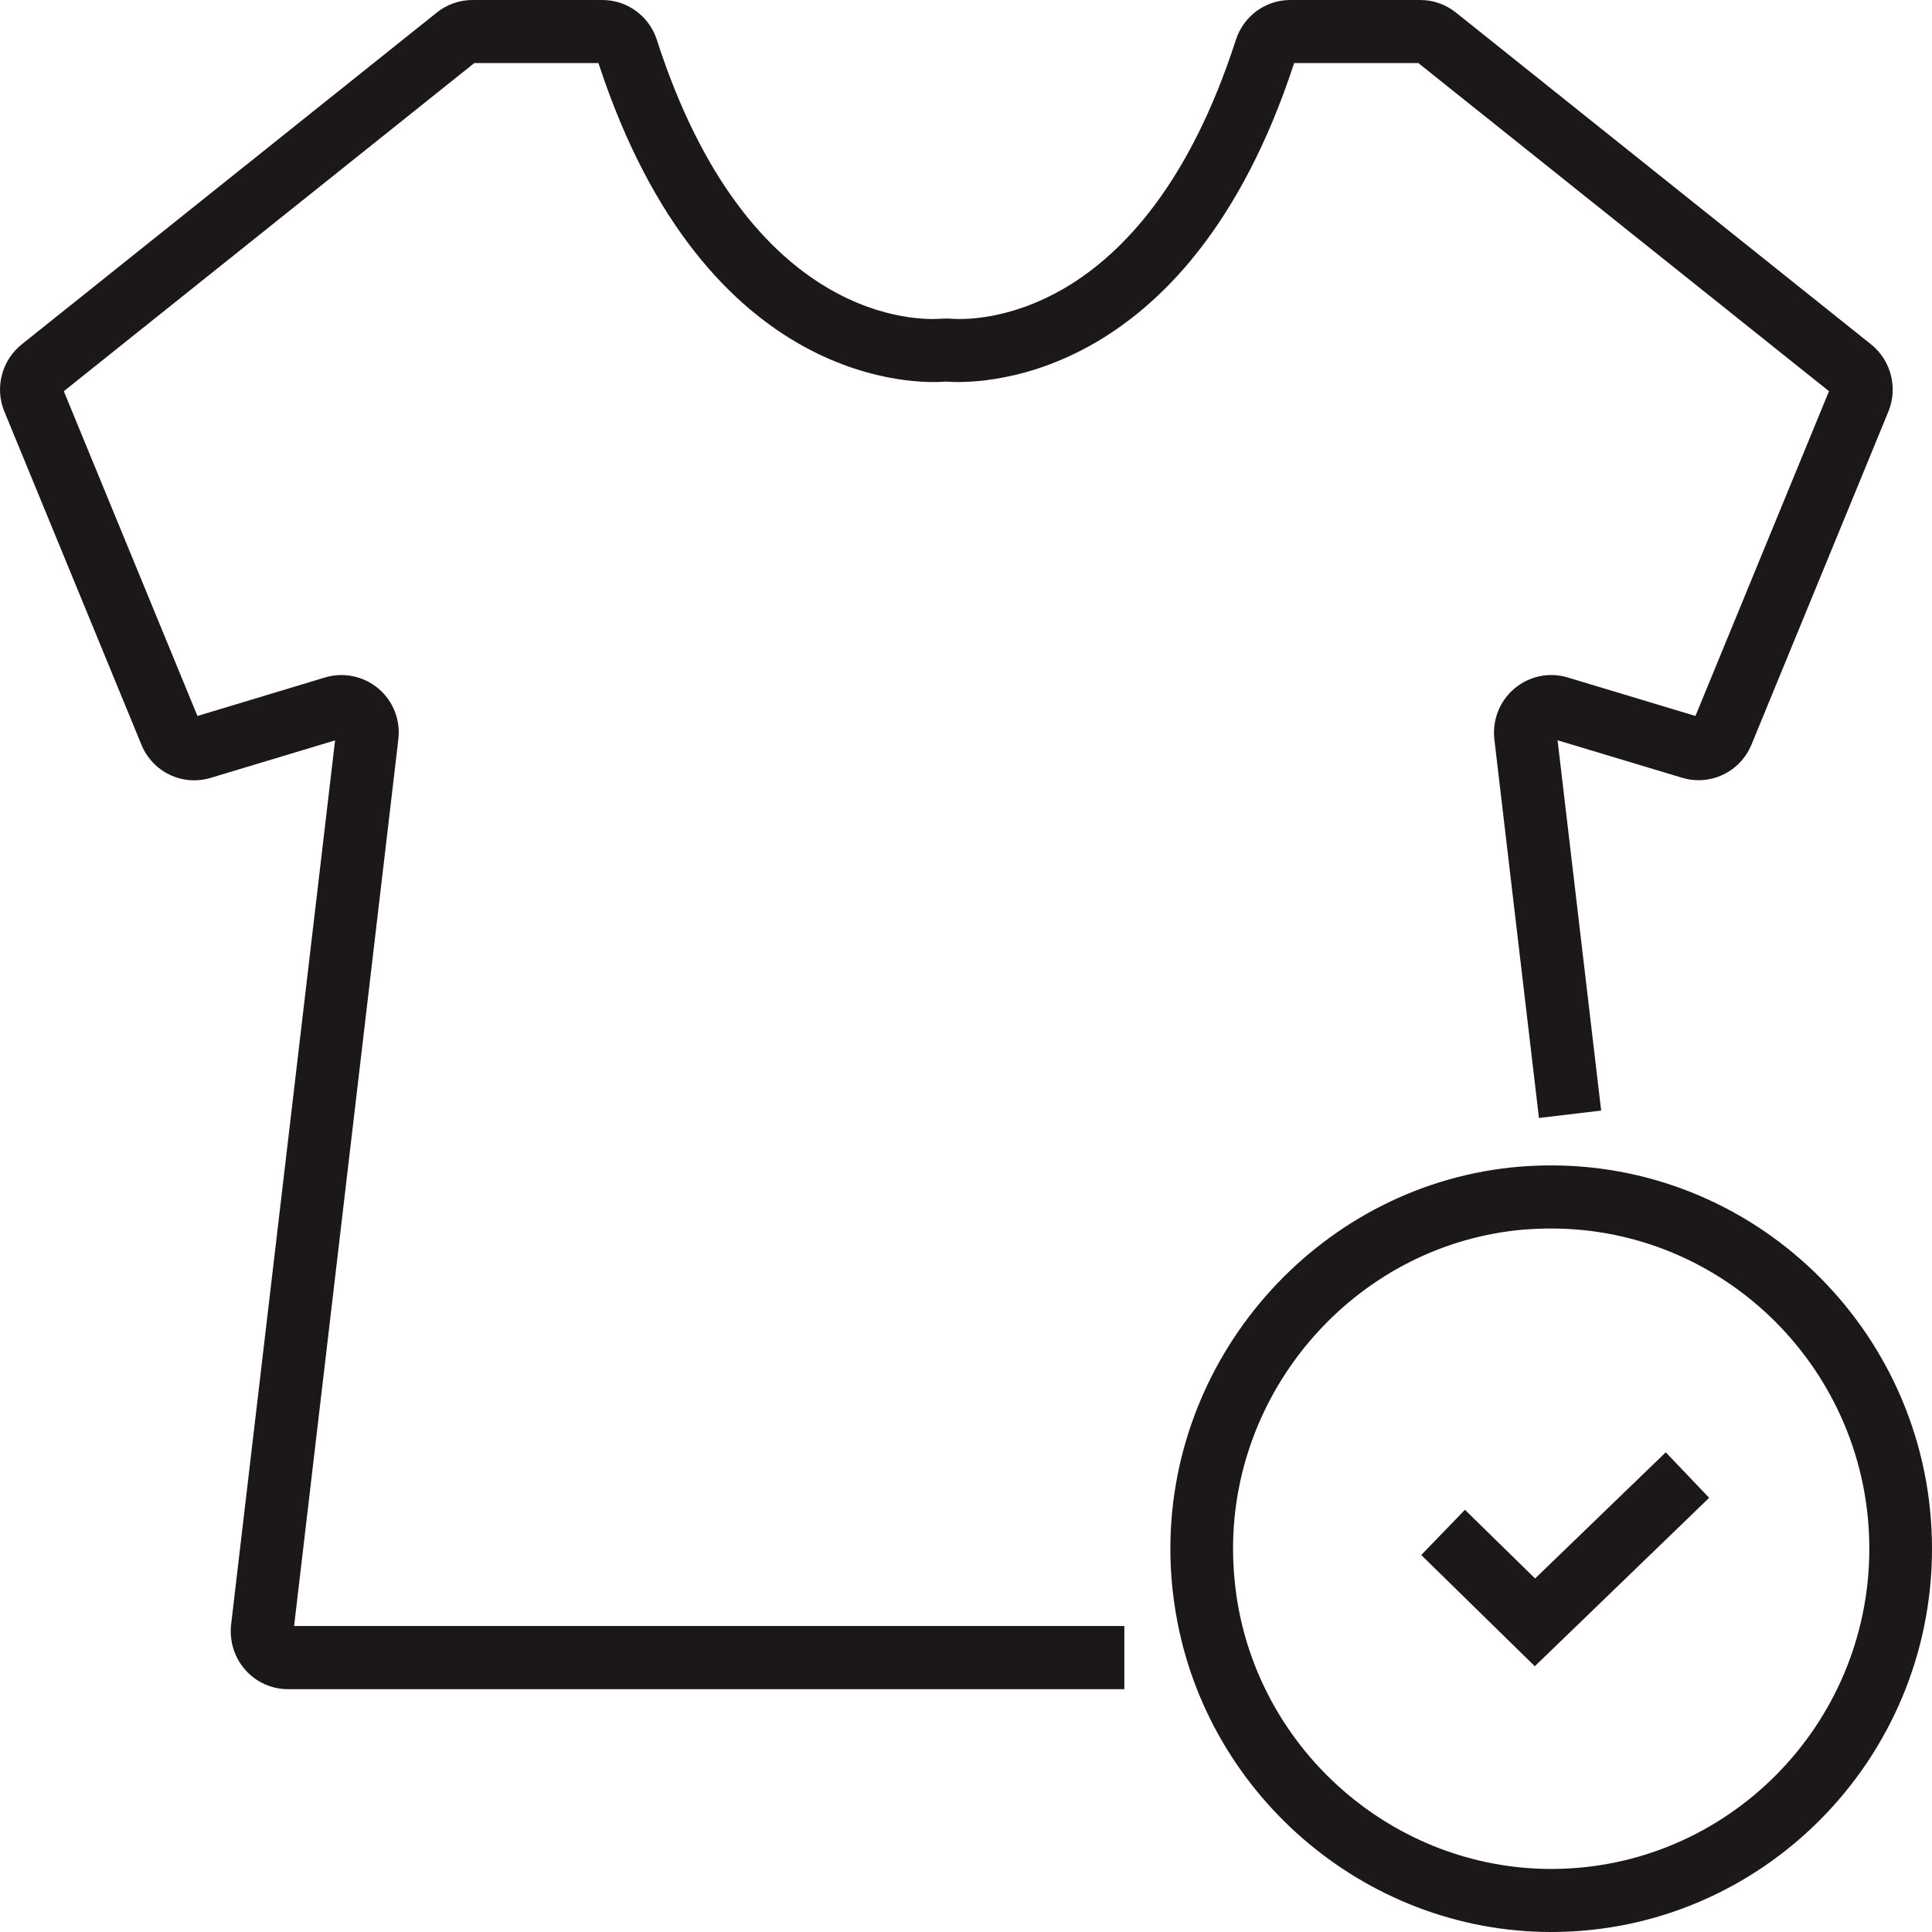
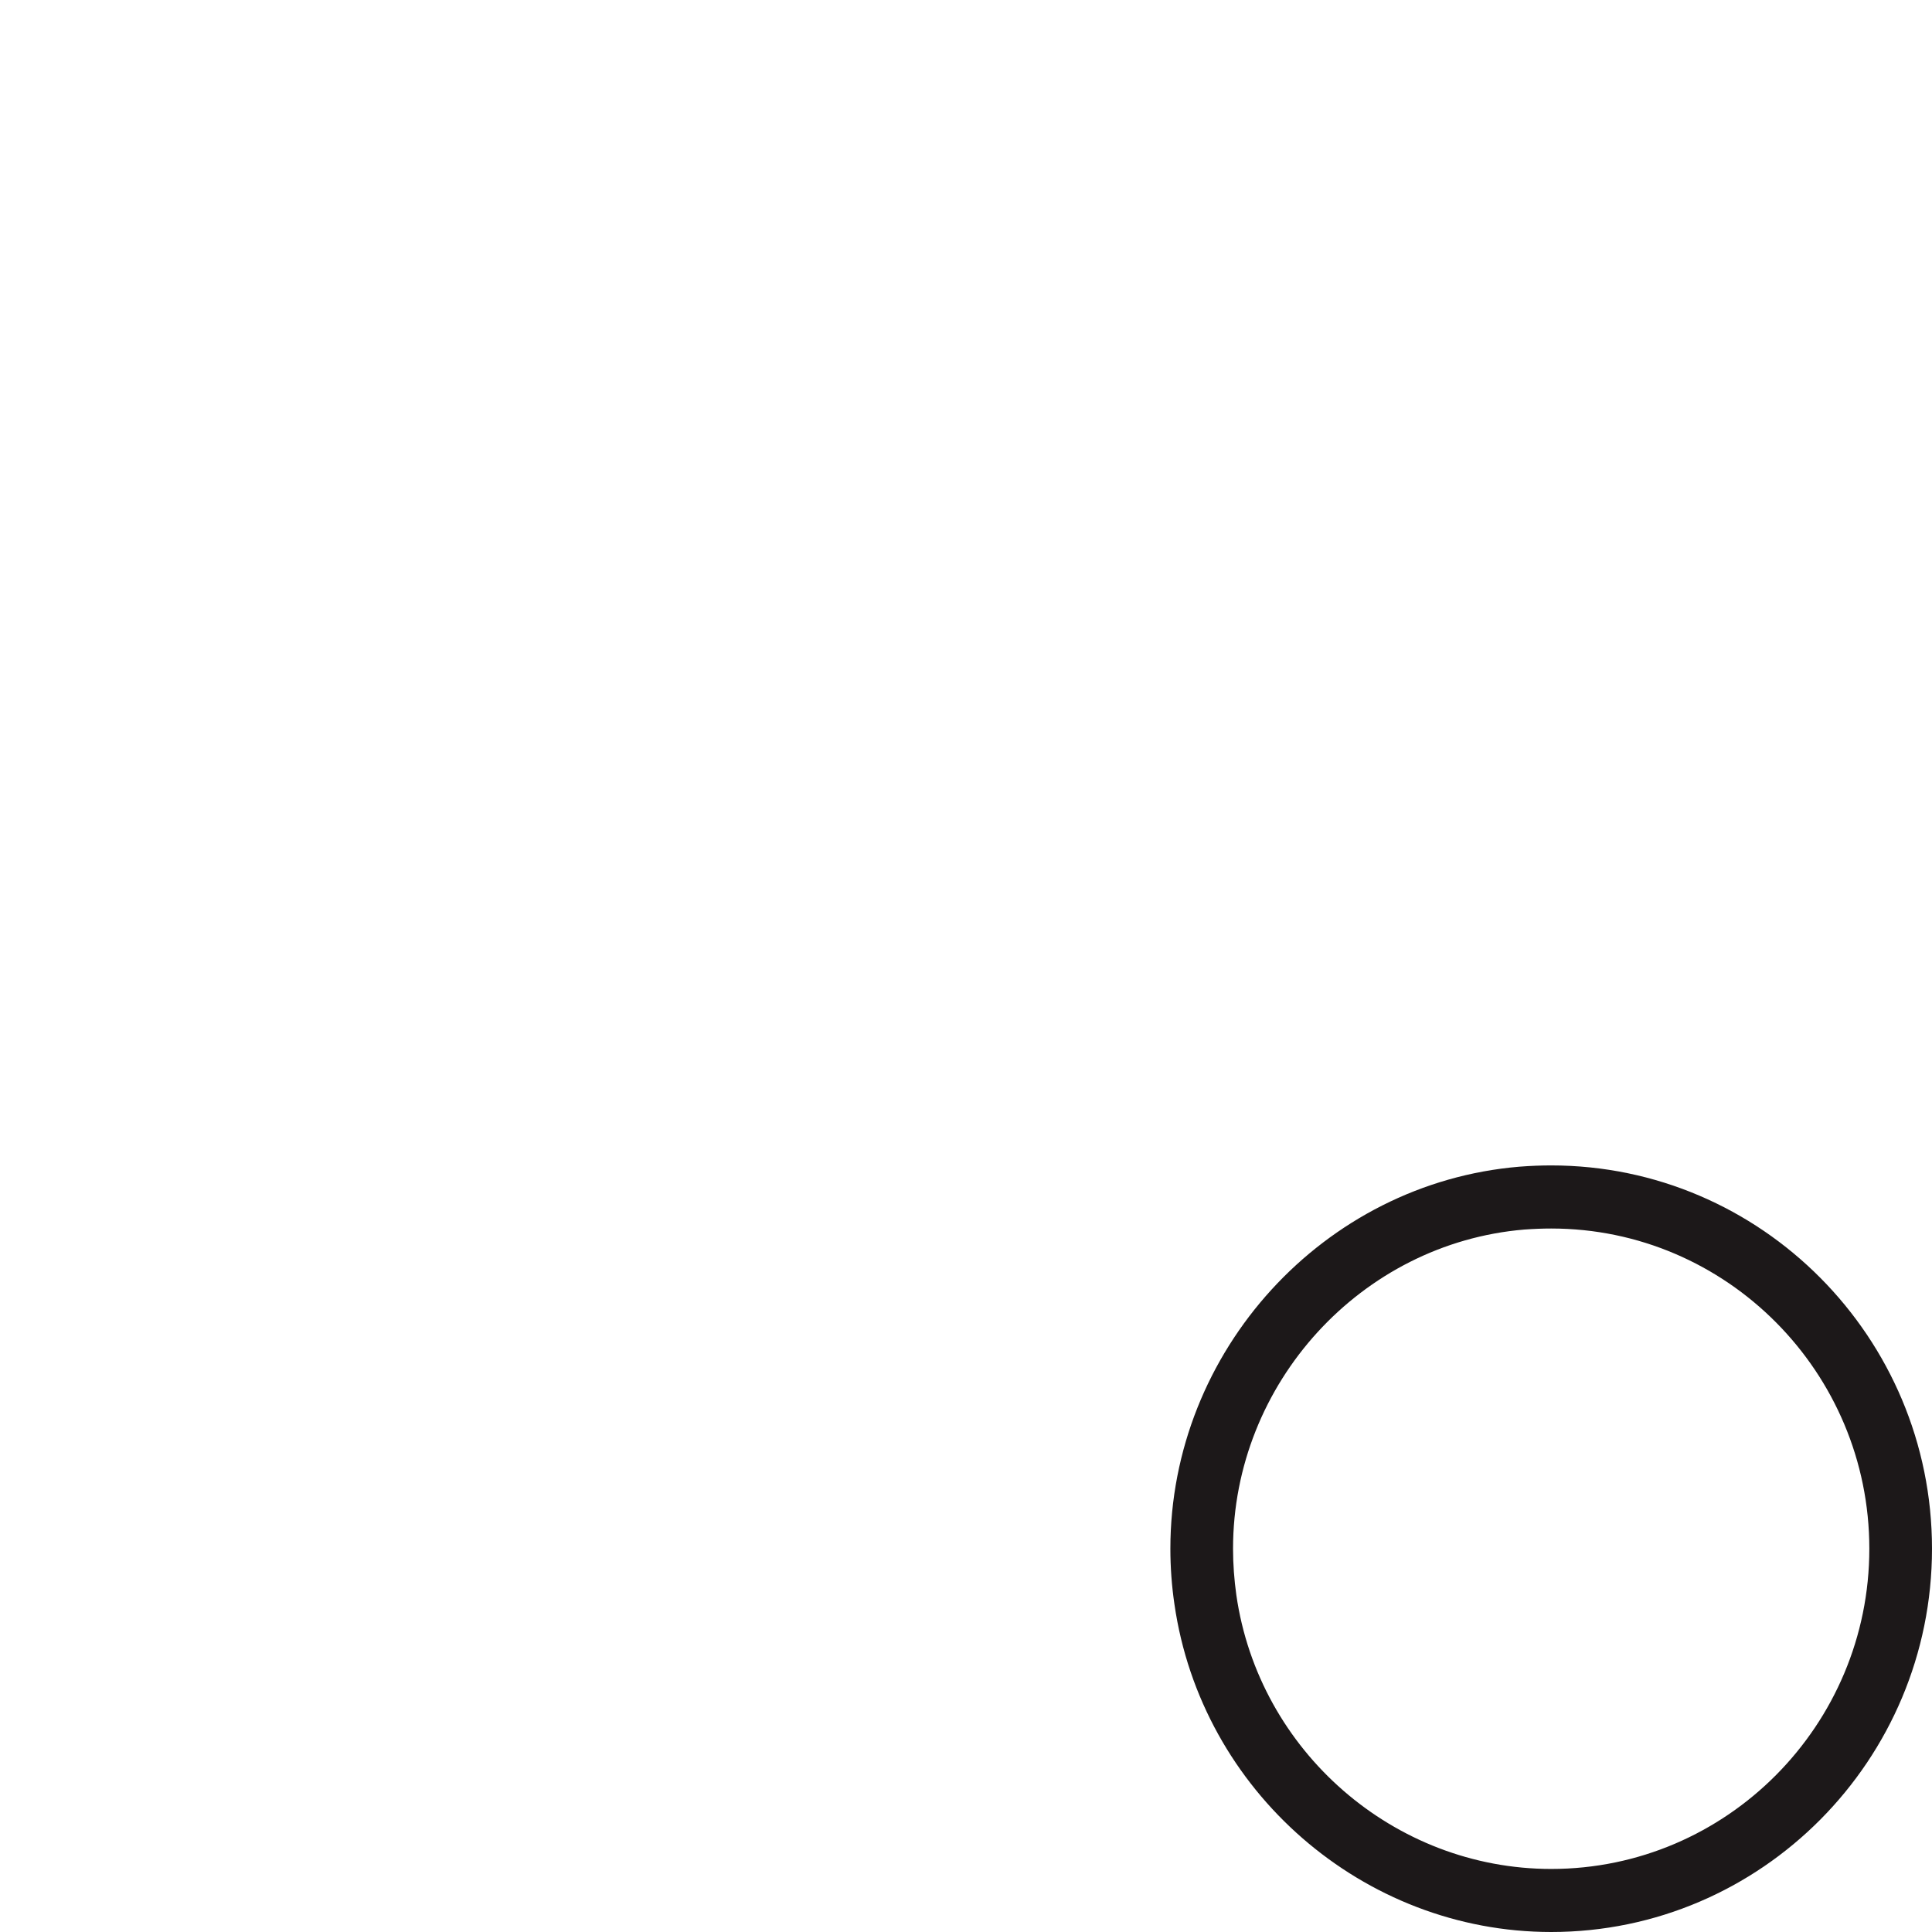
<svg xmlns="http://www.w3.org/2000/svg" fill="none" viewBox="0 0 41 41" height="41" width="41">
-   <path fill="#1C1819" d="M23.858 35.847H6.112C5.766 35.847 5.435 35.698 5.206 35.438C4.974 35.176 4.866 34.828 4.904 34.48L7.111 15.712L4.473 16.507C3.874 16.689 3.24 16.386 3.001 15.803L0.093 8.734C-0.116 8.235 0.036 7.648 0.461 7.308L9.27 0.266C9.481 0.096 9.75 0 10.026 0H12.782C13.31 0 13.773 0.338 13.938 0.841C15.896 6.924 19.569 6.798 19.982 6.763C20.058 6.759 20.114 6.759 20.171 6.763C20.595 6.798 24.268 6.922 26.228 0.843C26.393 0.338 26.857 0 27.383 0H30.139C30.414 0 30.676 0.092 30.894 0.264L39.707 7.308C40.132 7.648 40.282 8.235 40.073 8.738L37.169 15.802C36.928 16.384 36.294 16.686 35.696 16.505L33.054 15.71L33.979 23.568L32.659 23.725L31.713 15.693C31.665 15.28 31.825 14.876 32.14 14.611C32.456 14.345 32.877 14.259 33.27 14.377L35.98 15.194L38.814 8.302L30.099 1.338H27.464C25.181 8.314 20.591 8.14 20.073 8.098C19.571 8.142 14.983 8.316 12.7 1.338H10.066L1.354 8.302L4.19 15.194L6.898 14.377C7.291 14.259 7.714 14.347 8.03 14.612C8.345 14.878 8.503 15.283 8.453 15.694L6.241 34.507H23.86V35.845L23.858 35.847Z" />
  <path fill="#1C1819" d="M32.919 41C28.93 41 25.493 38.009 24.923 34.042C24.866 33.656 24.837 33.26 24.837 32.866C24.837 28.668 28.091 25.107 32.242 24.759C32.489 24.74 32.708 24.732 32.919 24.732C37.374 24.732 41 28.382 41 32.866C41 37.351 37.374 41 32.919 41ZM32.919 26.071C32.742 26.071 32.554 26.078 32.347 26.093C28.885 26.384 26.167 29.358 26.167 32.866C26.167 33.195 26.192 33.526 26.237 33.849C26.714 37.164 29.585 39.662 32.919 39.662C36.641 39.662 39.67 36.613 39.67 32.866C39.67 29.12 36.641 26.071 32.919 26.071Z" />
-   <path fill="#1C1819" d="M32.571 35.36L30.161 33L31.088 32.04L32.577 33.498L35.35 30.82L36.271 31.786L32.571 35.36Z" />
</svg>